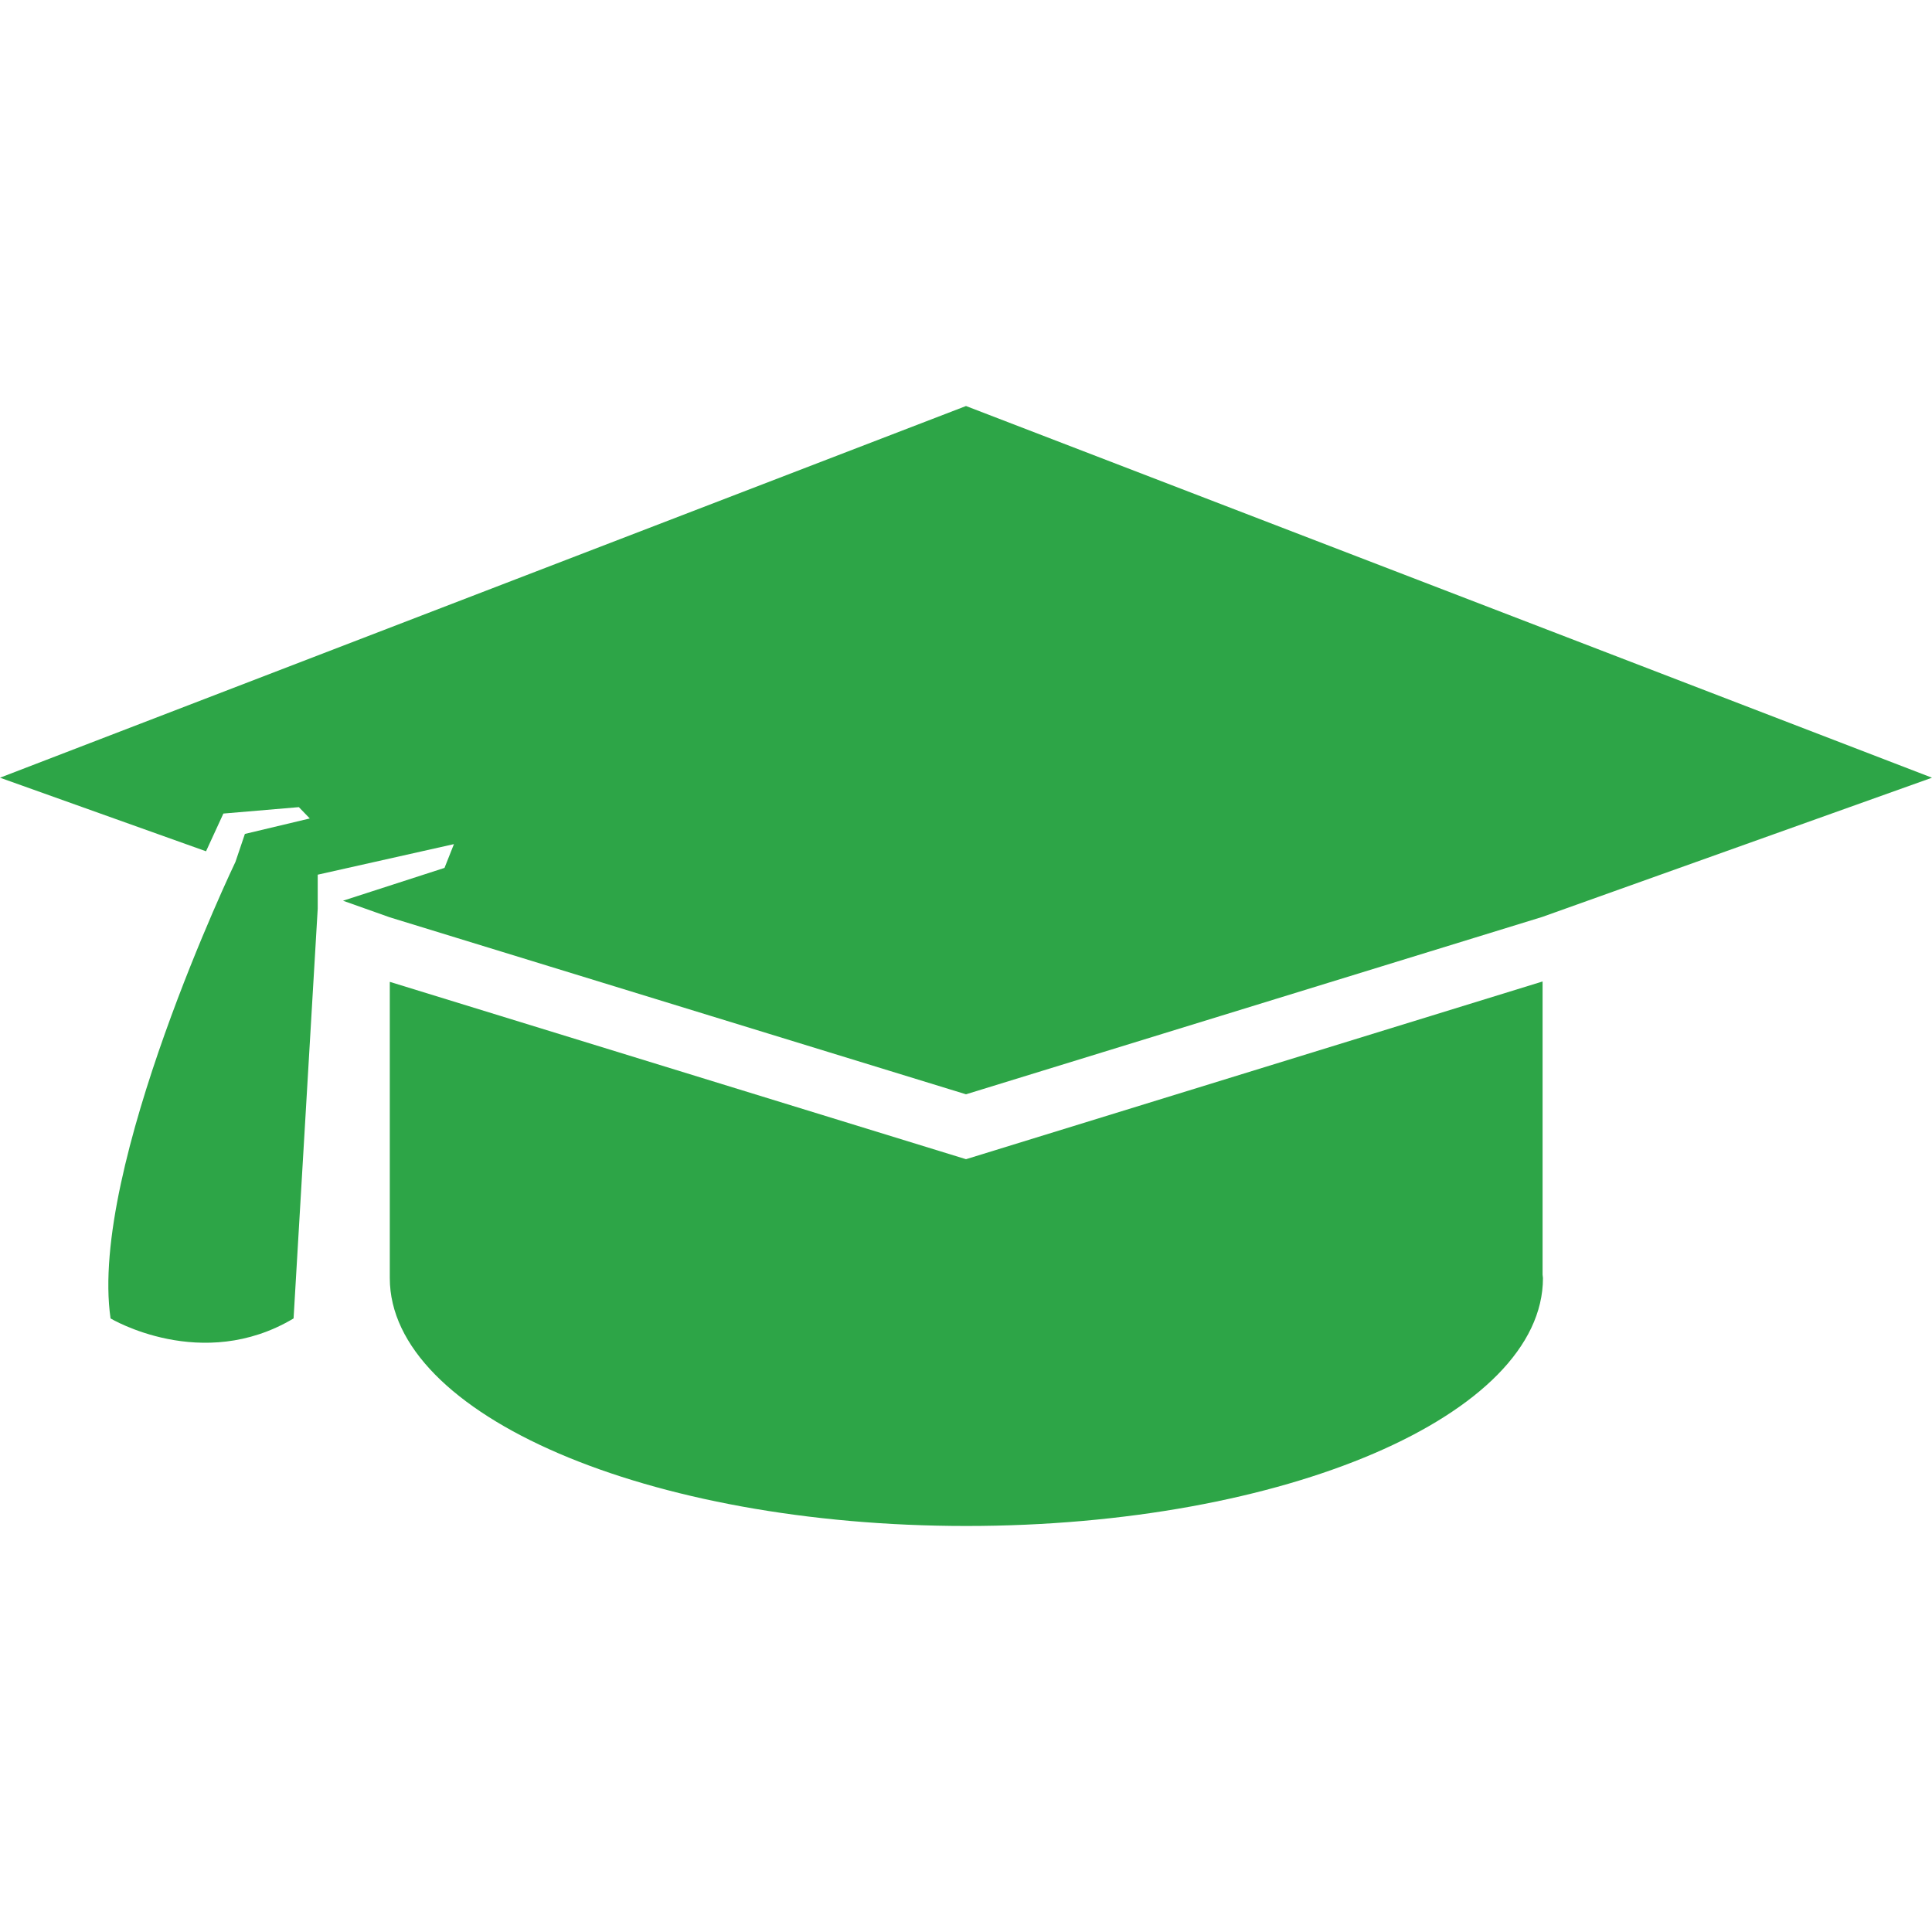
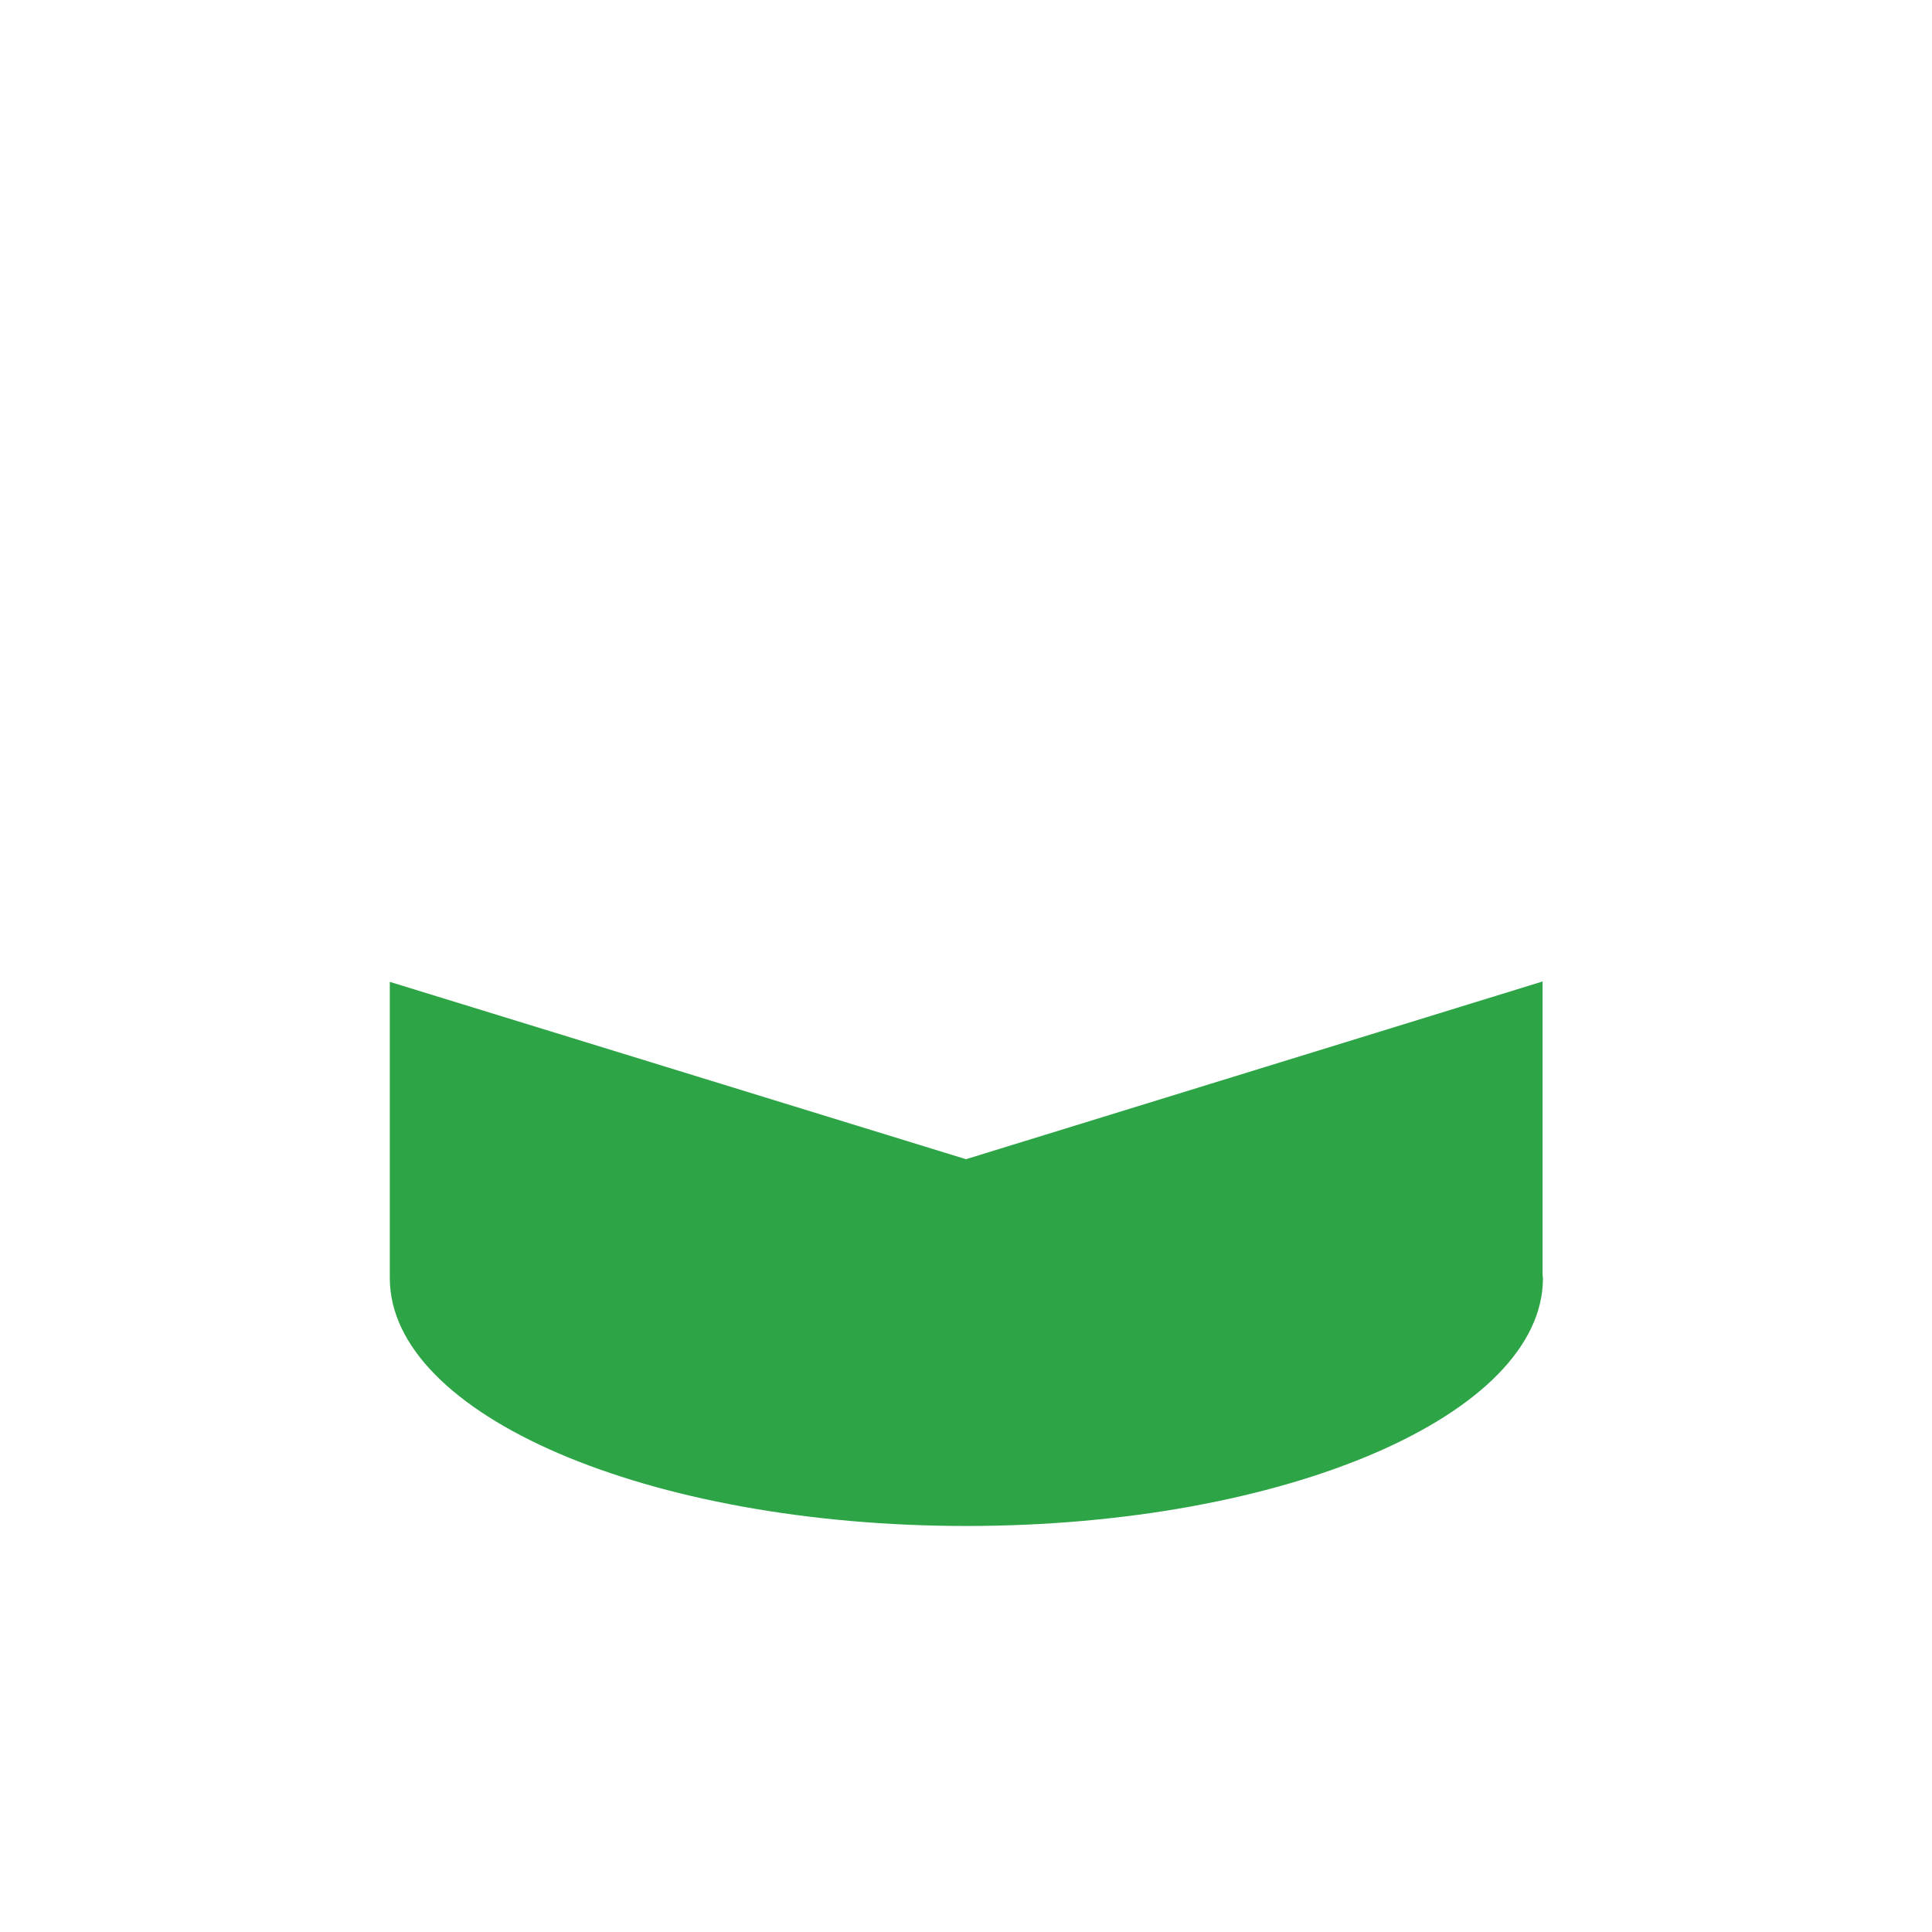
<svg xmlns="http://www.w3.org/2000/svg" version="1.1" id="Capa_1" x="0" y="0" viewBox="0 0 512 512" xml:space="preserve">
  <style>.st0{fill:#2da547}</style>
  <path class="st0" d="M256 307.2l-152.7-47v78.5c0 36.3 68.4 65.7 152.8 65.7s152.8-29.4 152.8-65.7c0-.3-.1-.6-.1-.9v-77.7L256 307.2z" />
-   <path class="st0" d="M0 206.1l54.6 19.5 4.6-10 20-1.7 2.9 3-17.2 4.1-2.5 7.4s-38.9 81.2-33.1 121c0 0 24.2 14.5 48.5 0l6.4-108.6v-9l36.1-8.1-2.5 6.3-26.9 8.7 12.4 4.4L256 290l152.7-47L512 206.1l-256-98.5L0 206.1z" />
</svg>